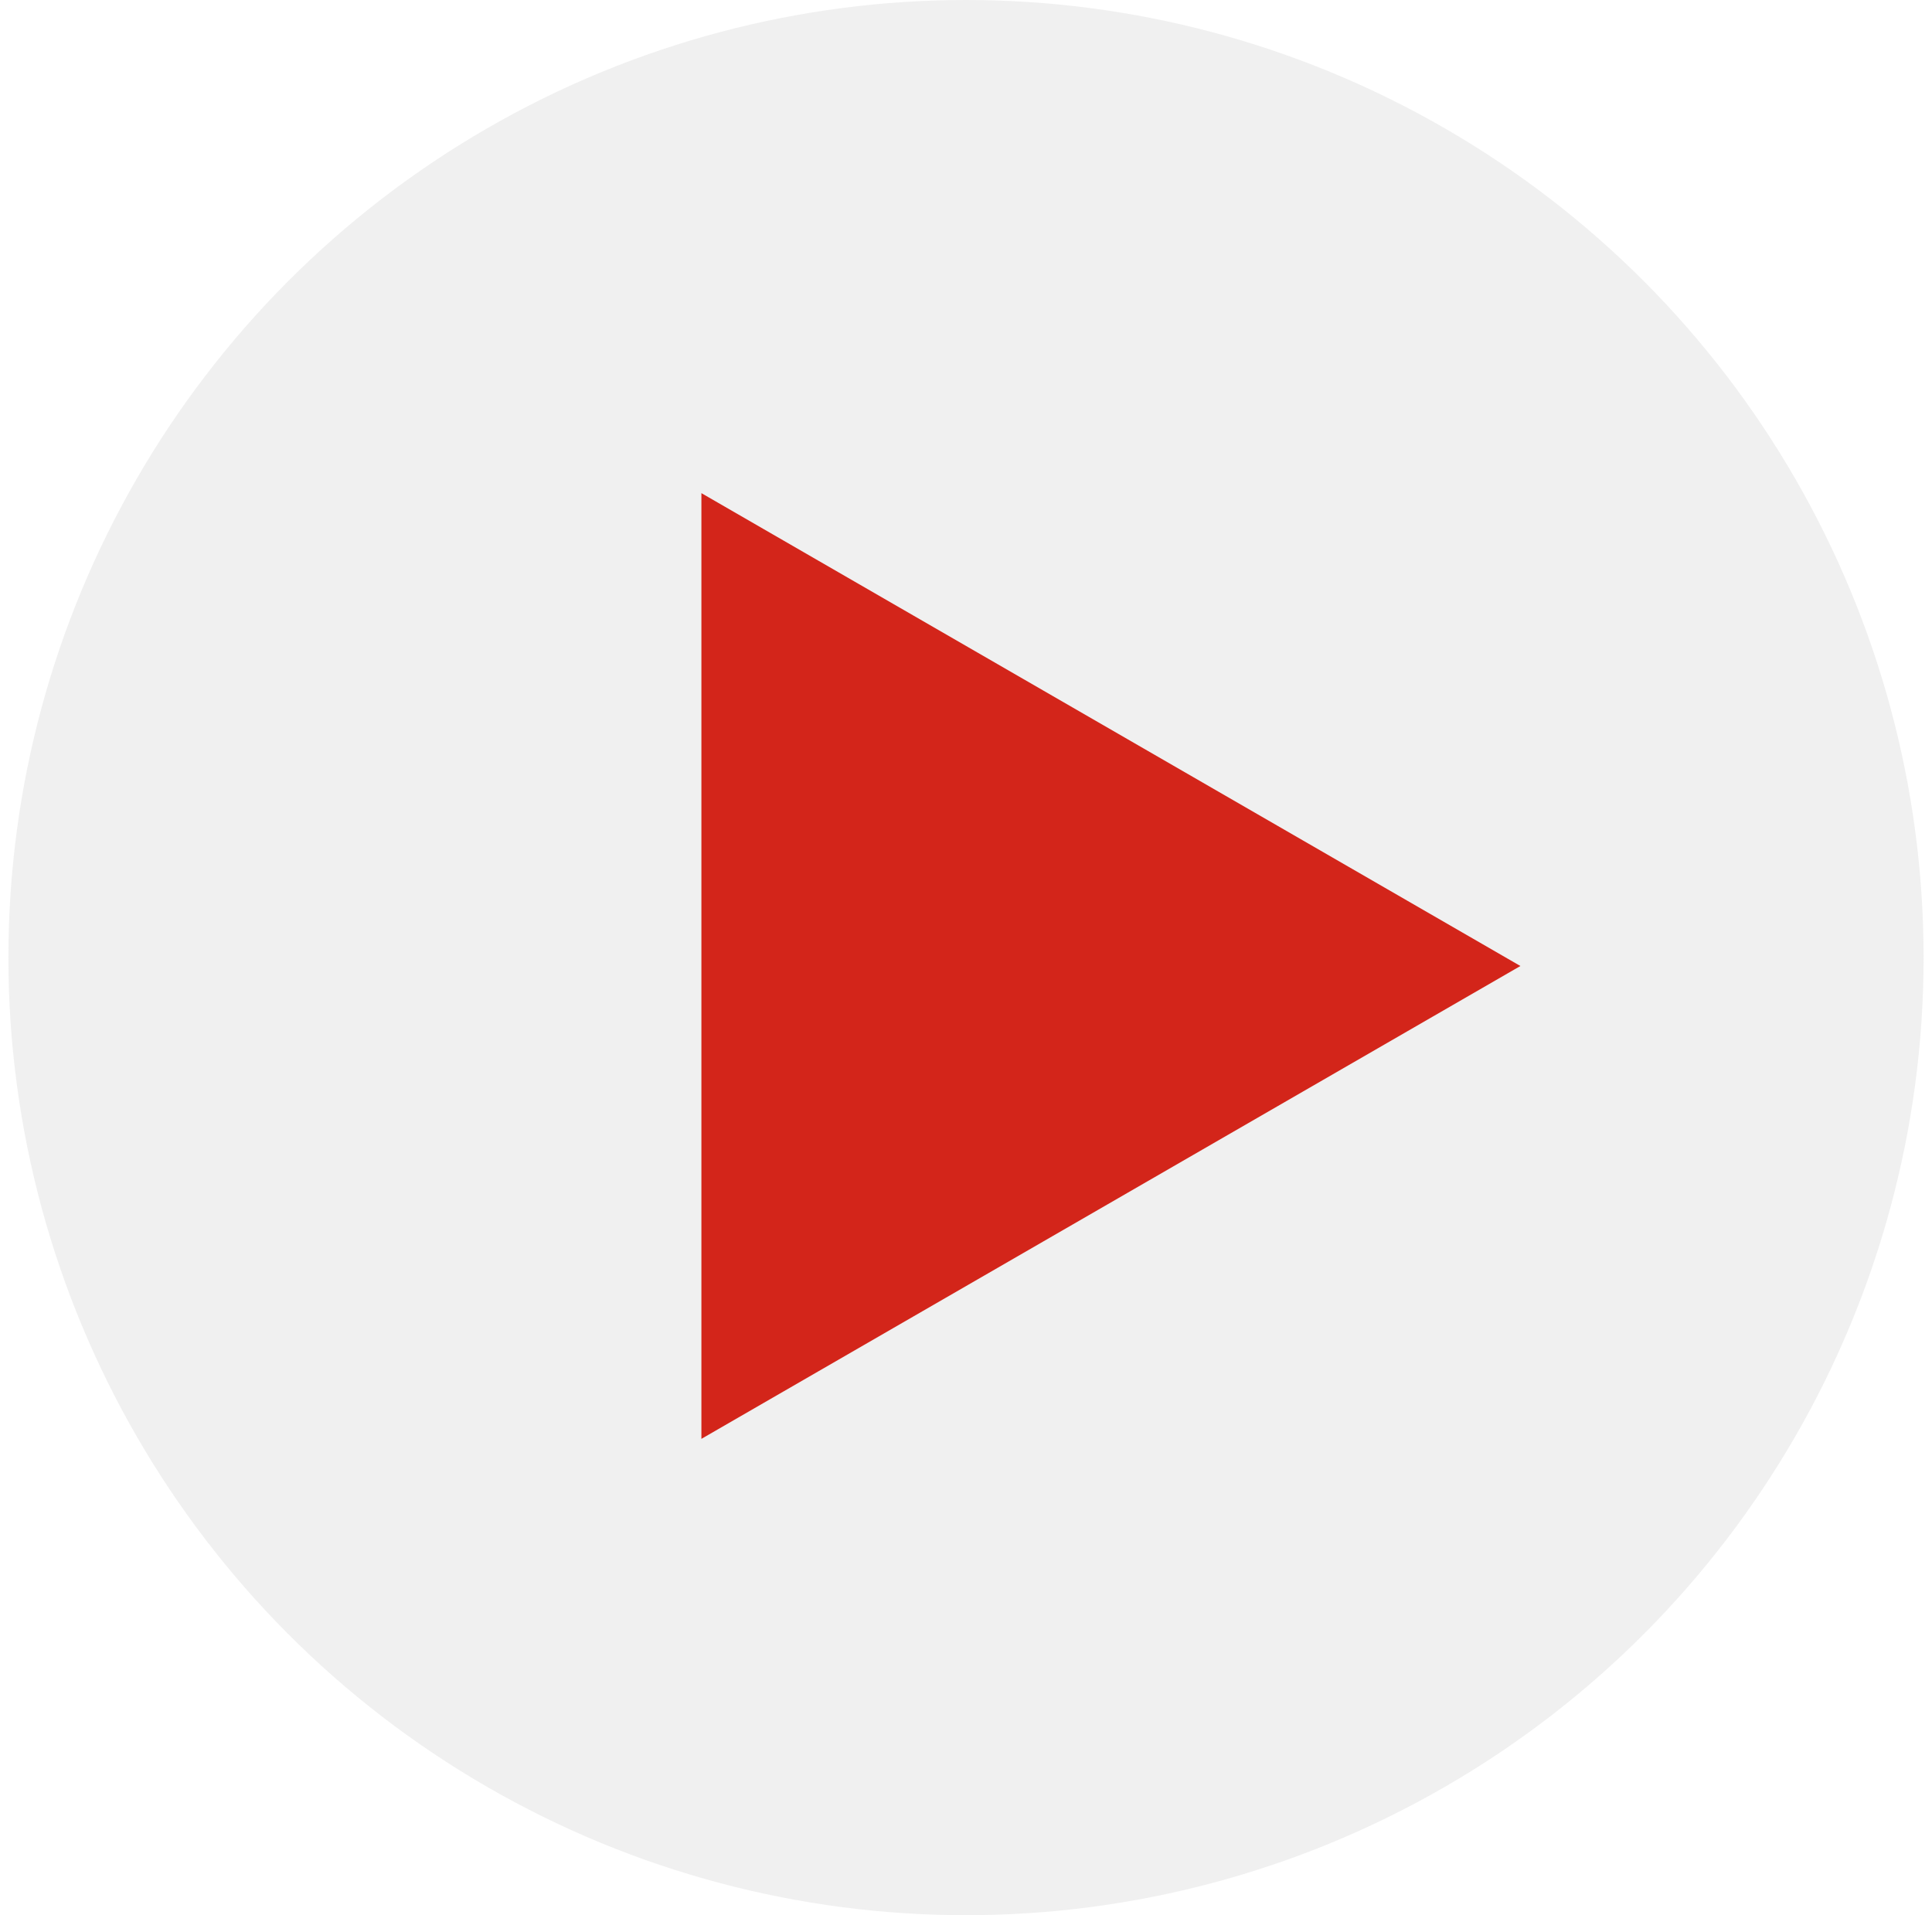
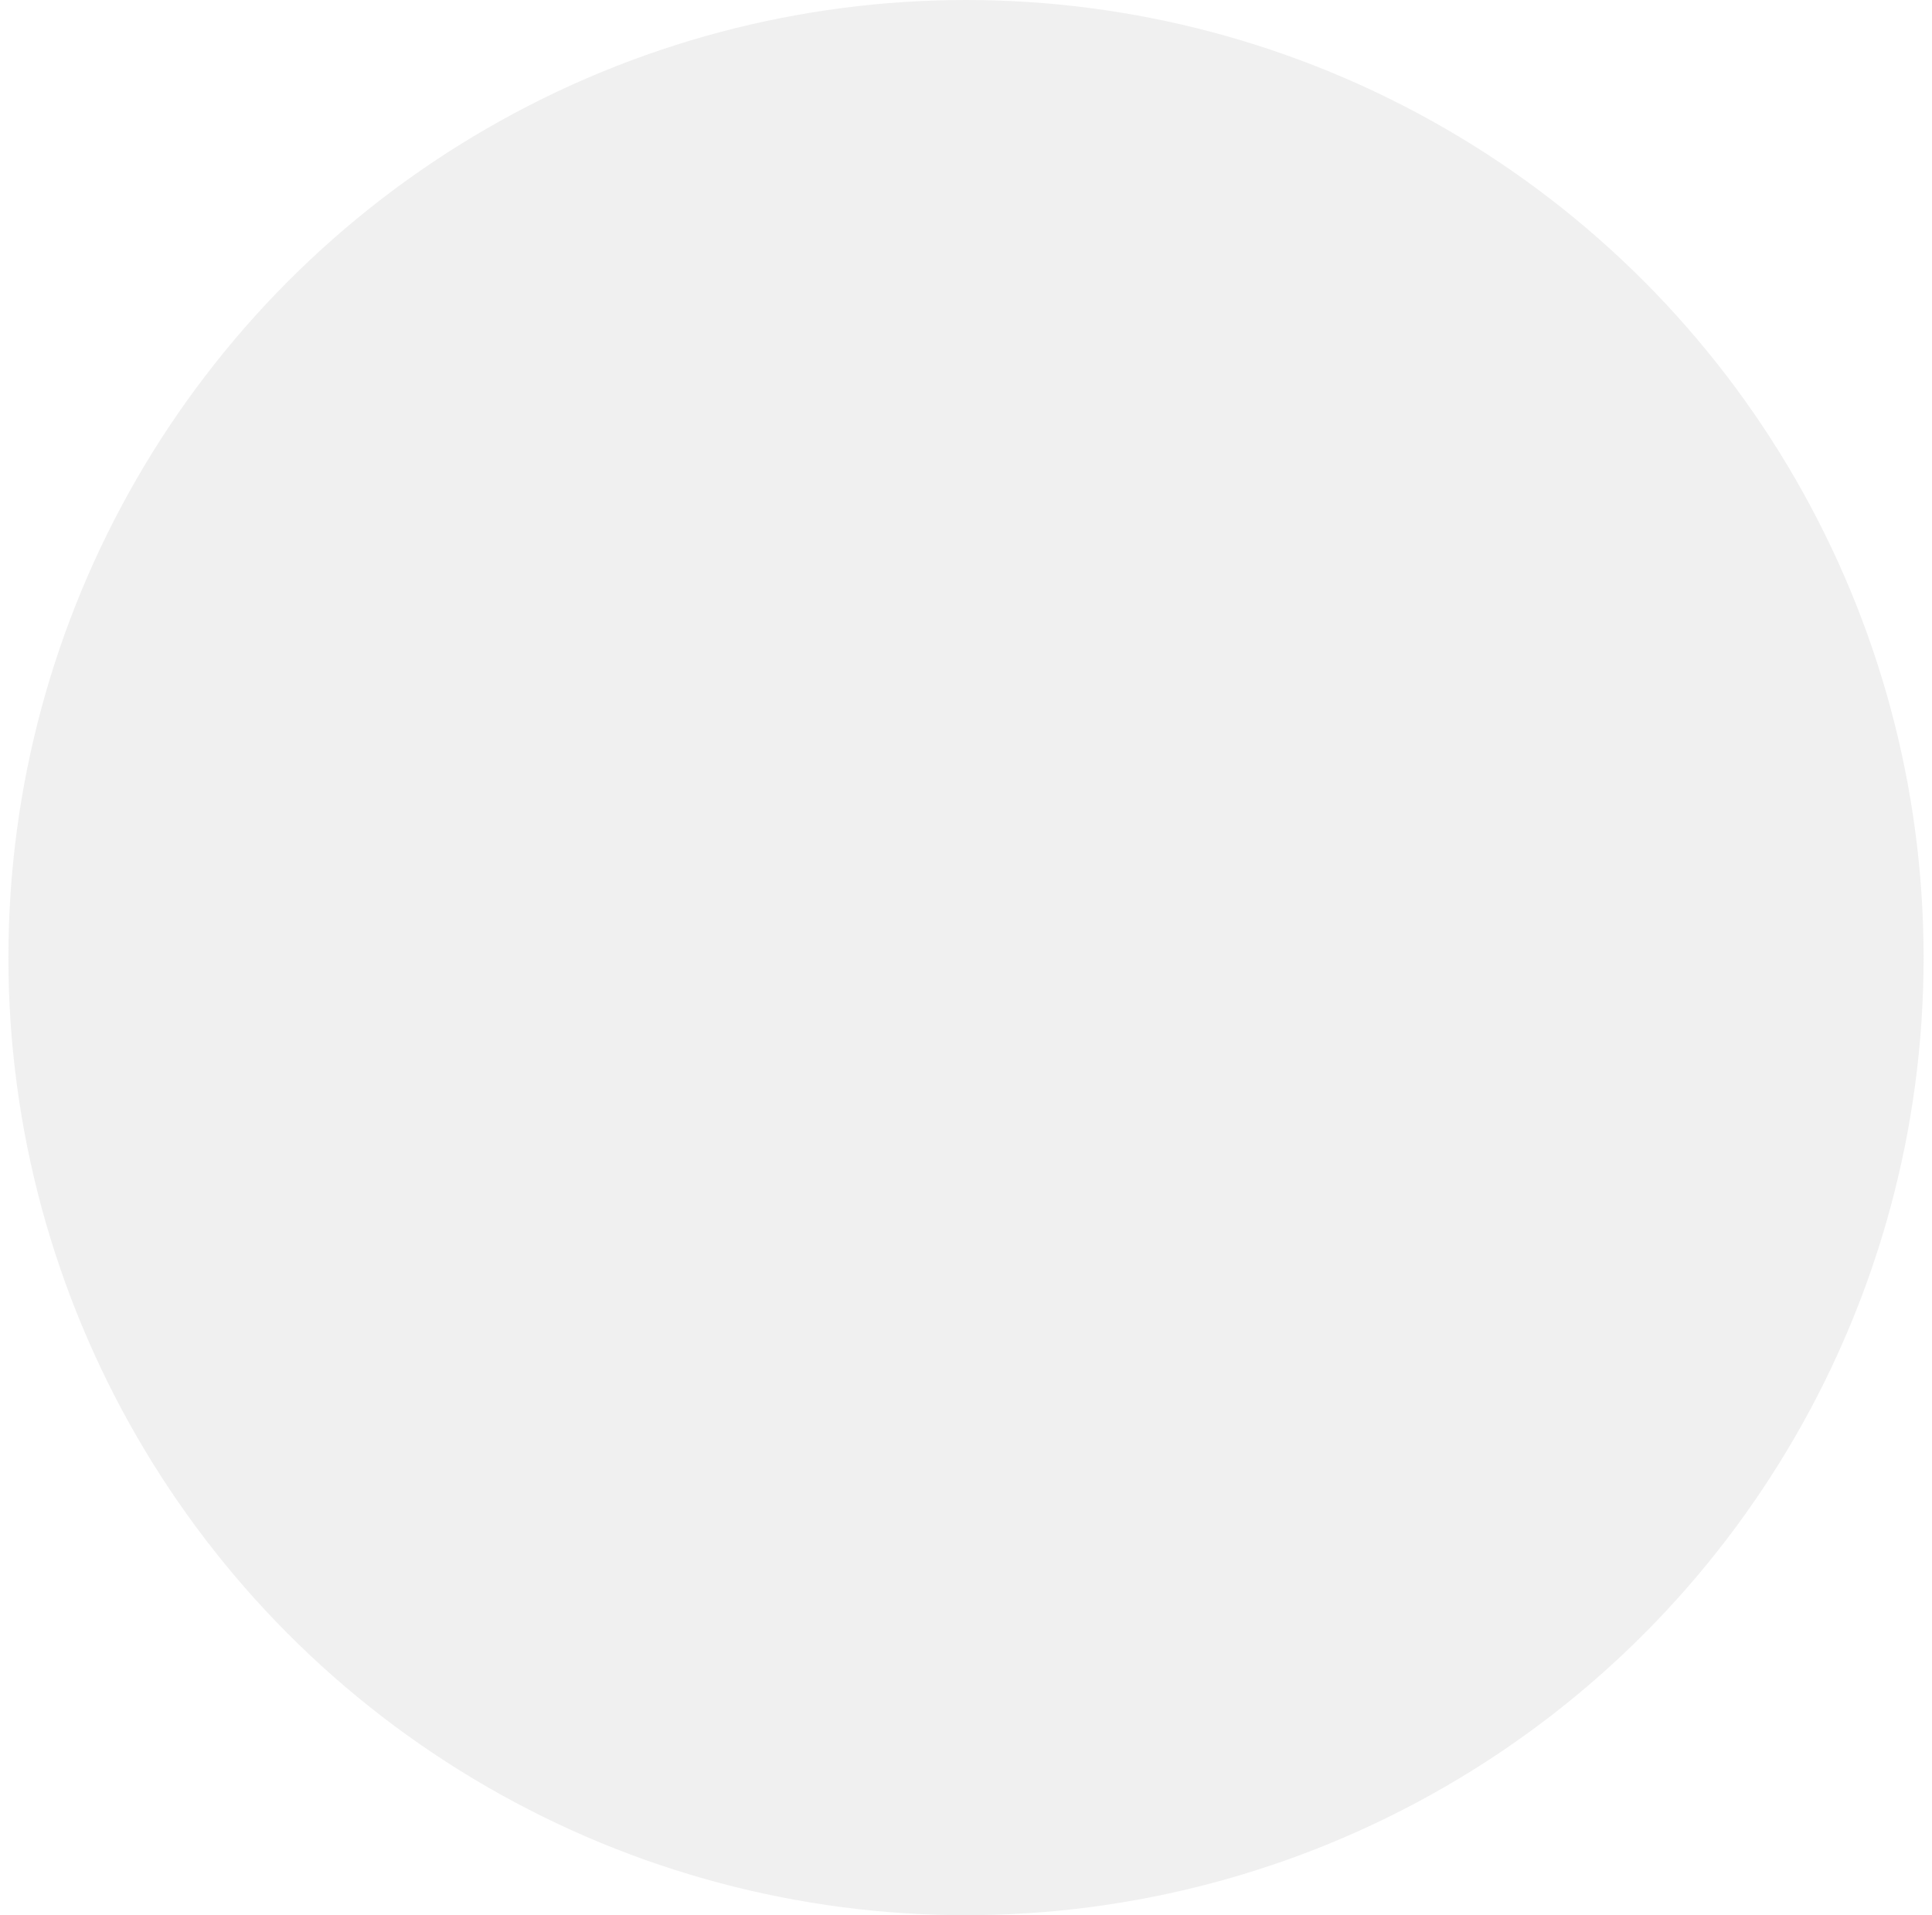
<svg xmlns="http://www.w3.org/2000/svg" width="115" height="114" viewBox="0 0 115 114" fill="none">
  <circle opacity="0.4" cx="57.5" cy="57" r="57" fill="#D9D9D9" />
-   <path d="M90.5 57.5L41.75 85.646L41.75 29.354L90.5 57.5Z" fill="#D3251A" />
</svg>